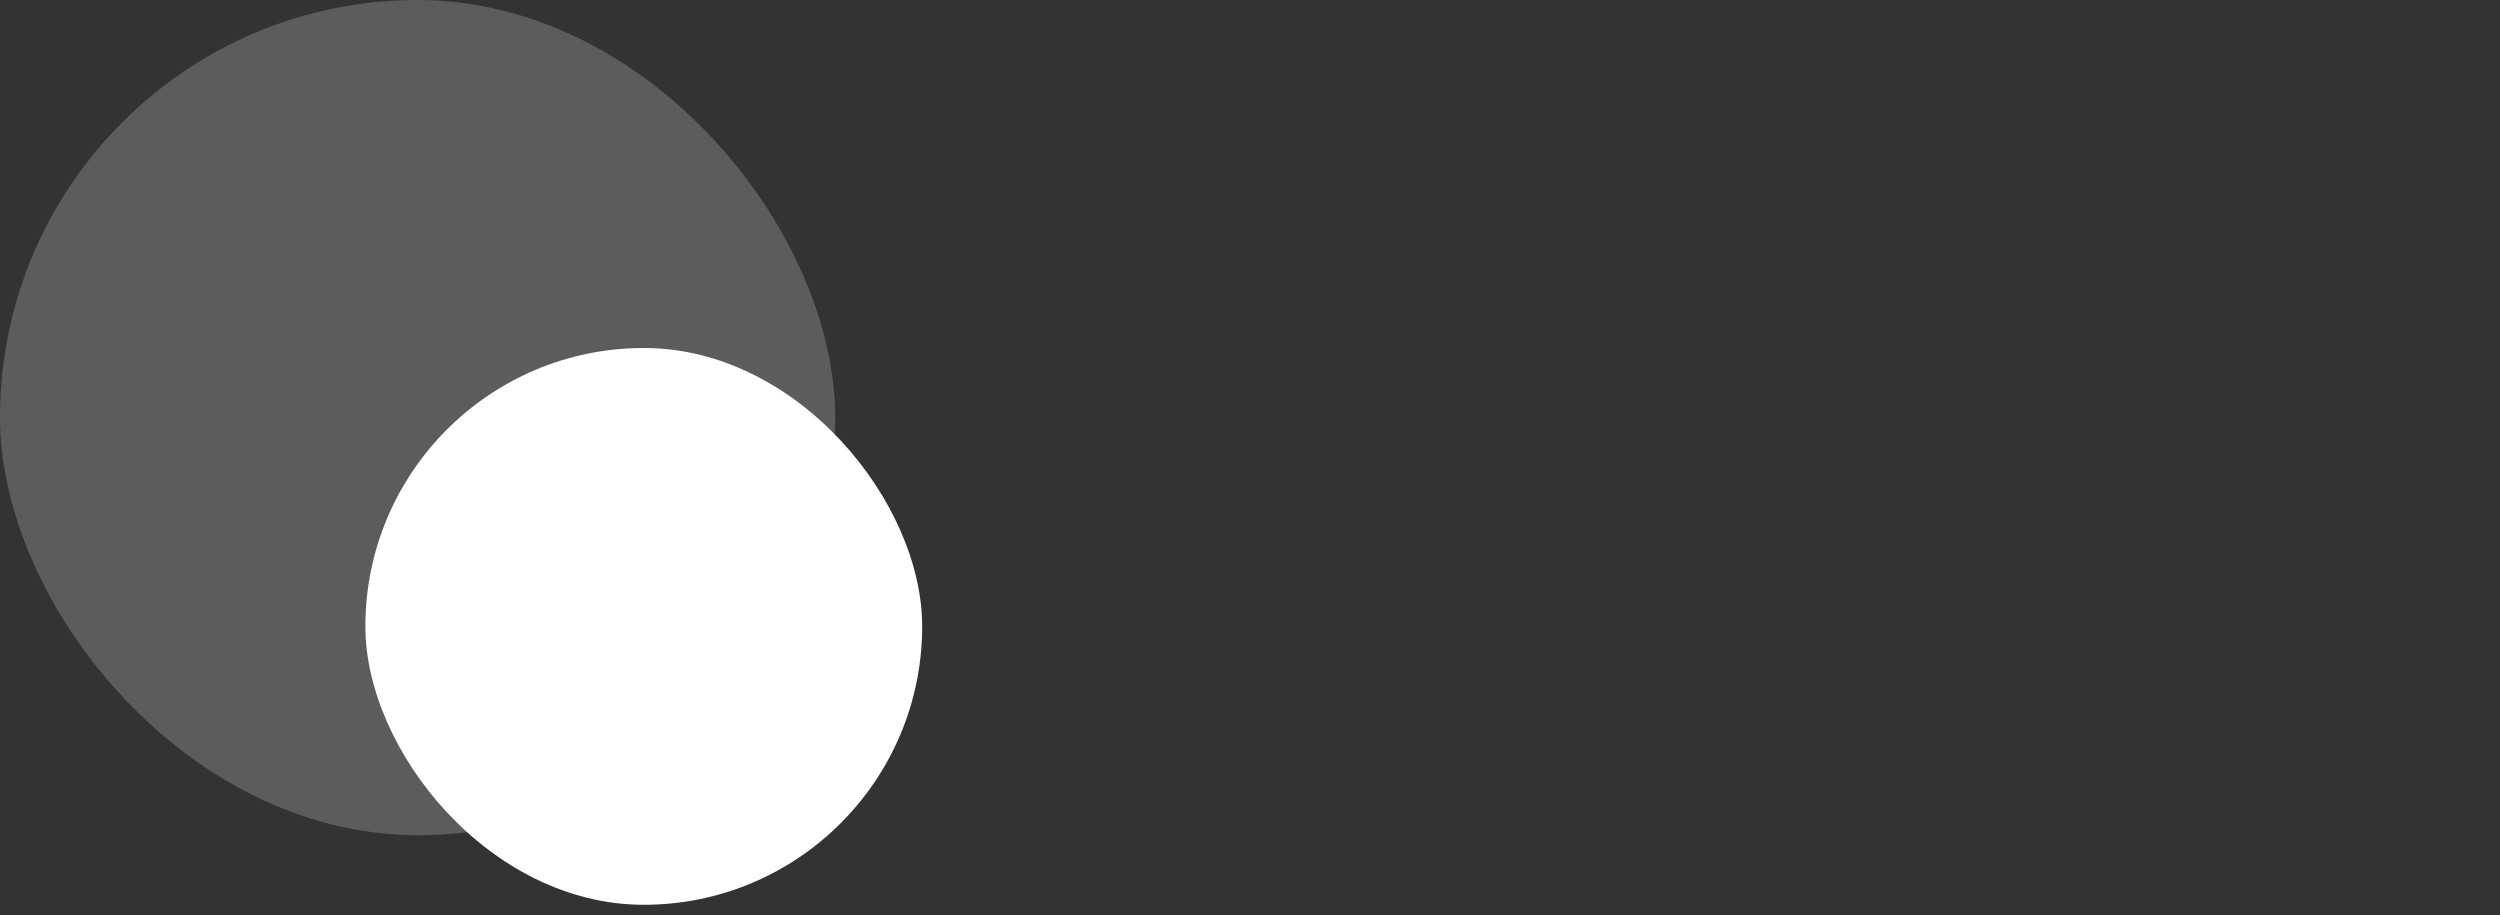
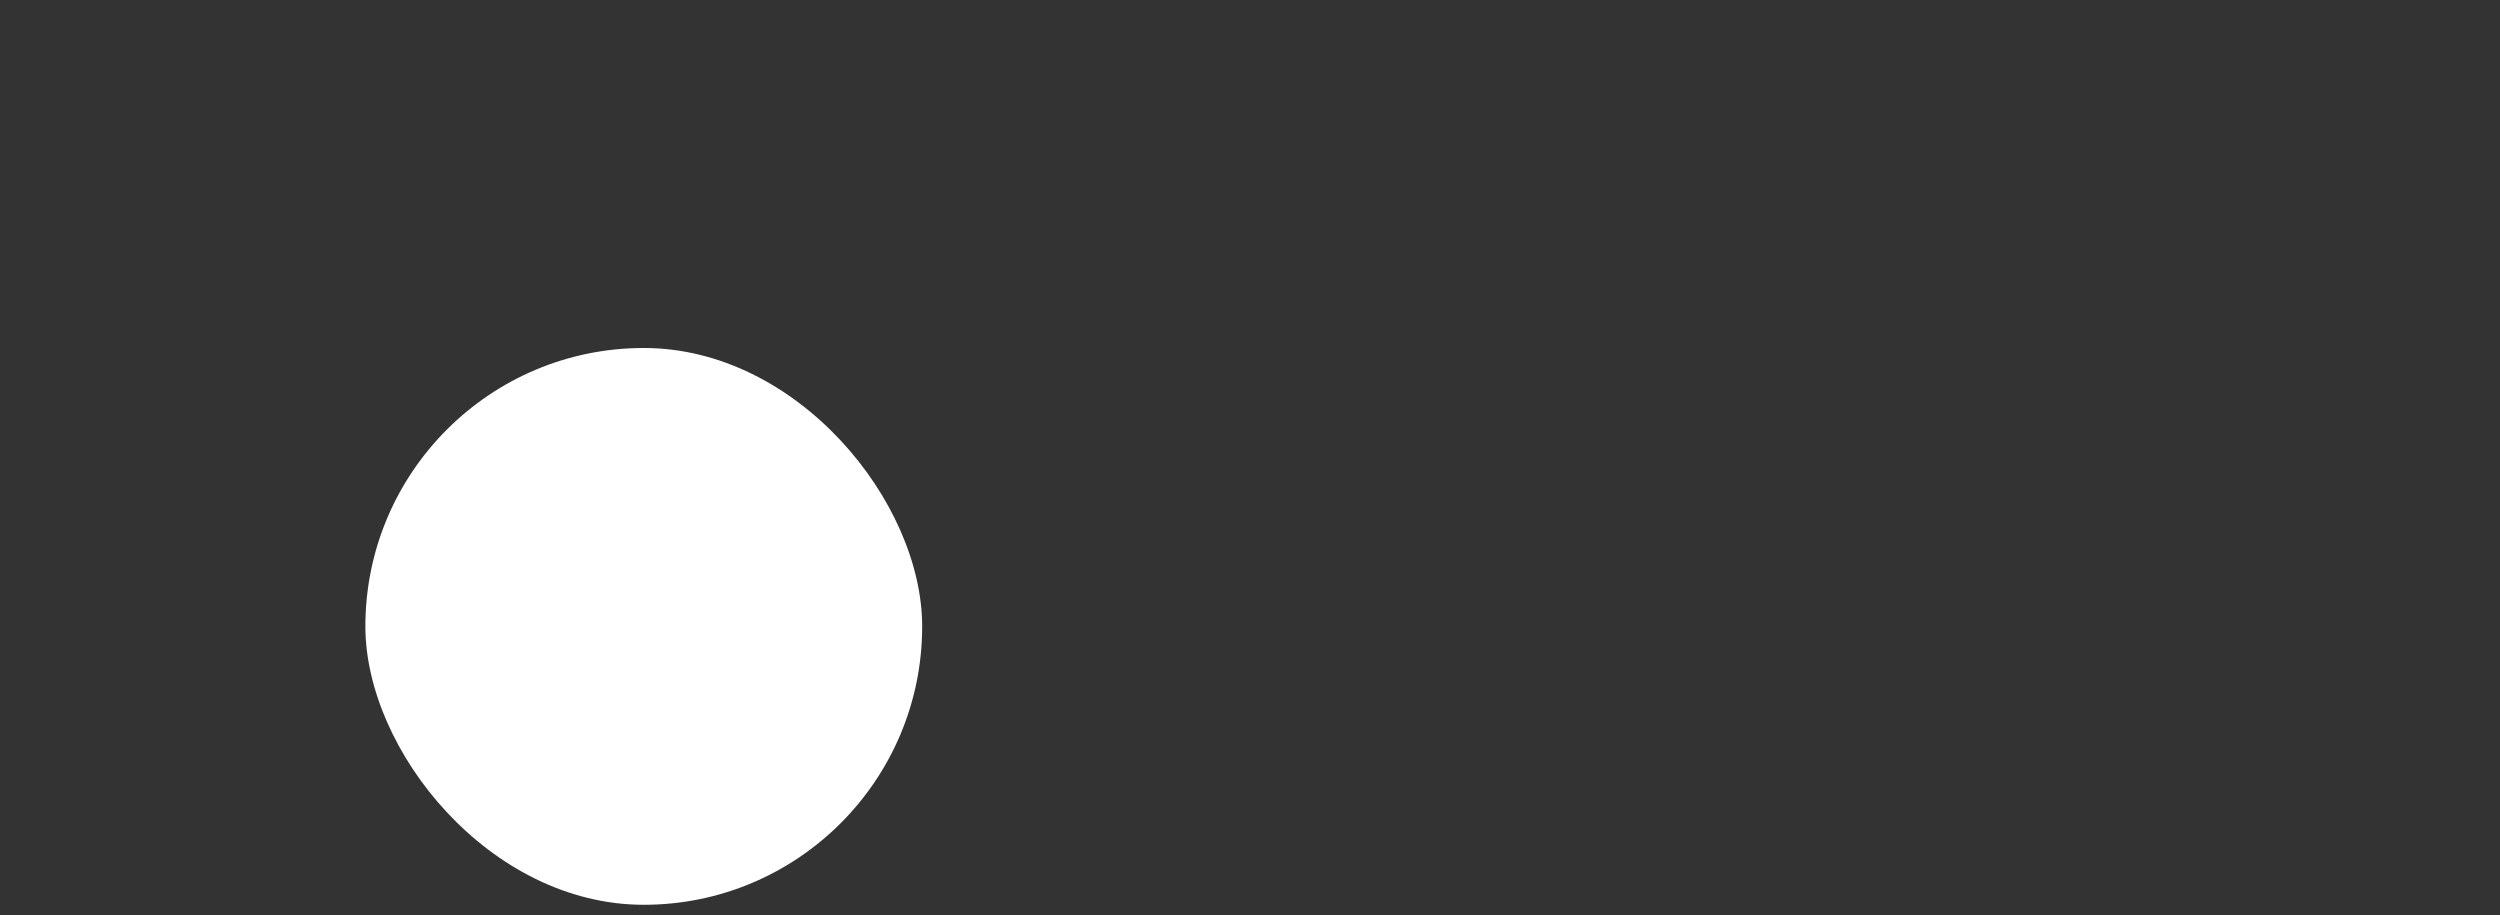
<svg xmlns="http://www.w3.org/2000/svg" width="224" height="82" viewBox="0 0 224 82" fill="none">
  <rect x="0" y="0" width="224" height="82" fill="#333333" stroke="none" />
-   <rect opacity="0.2" width="74.832" height="74.832" rx="37.416" fill="white" />
  <rect x="32.738" y="31.18" width="49.888" height="49.888" rx="24.944" fill="white" />
</svg>